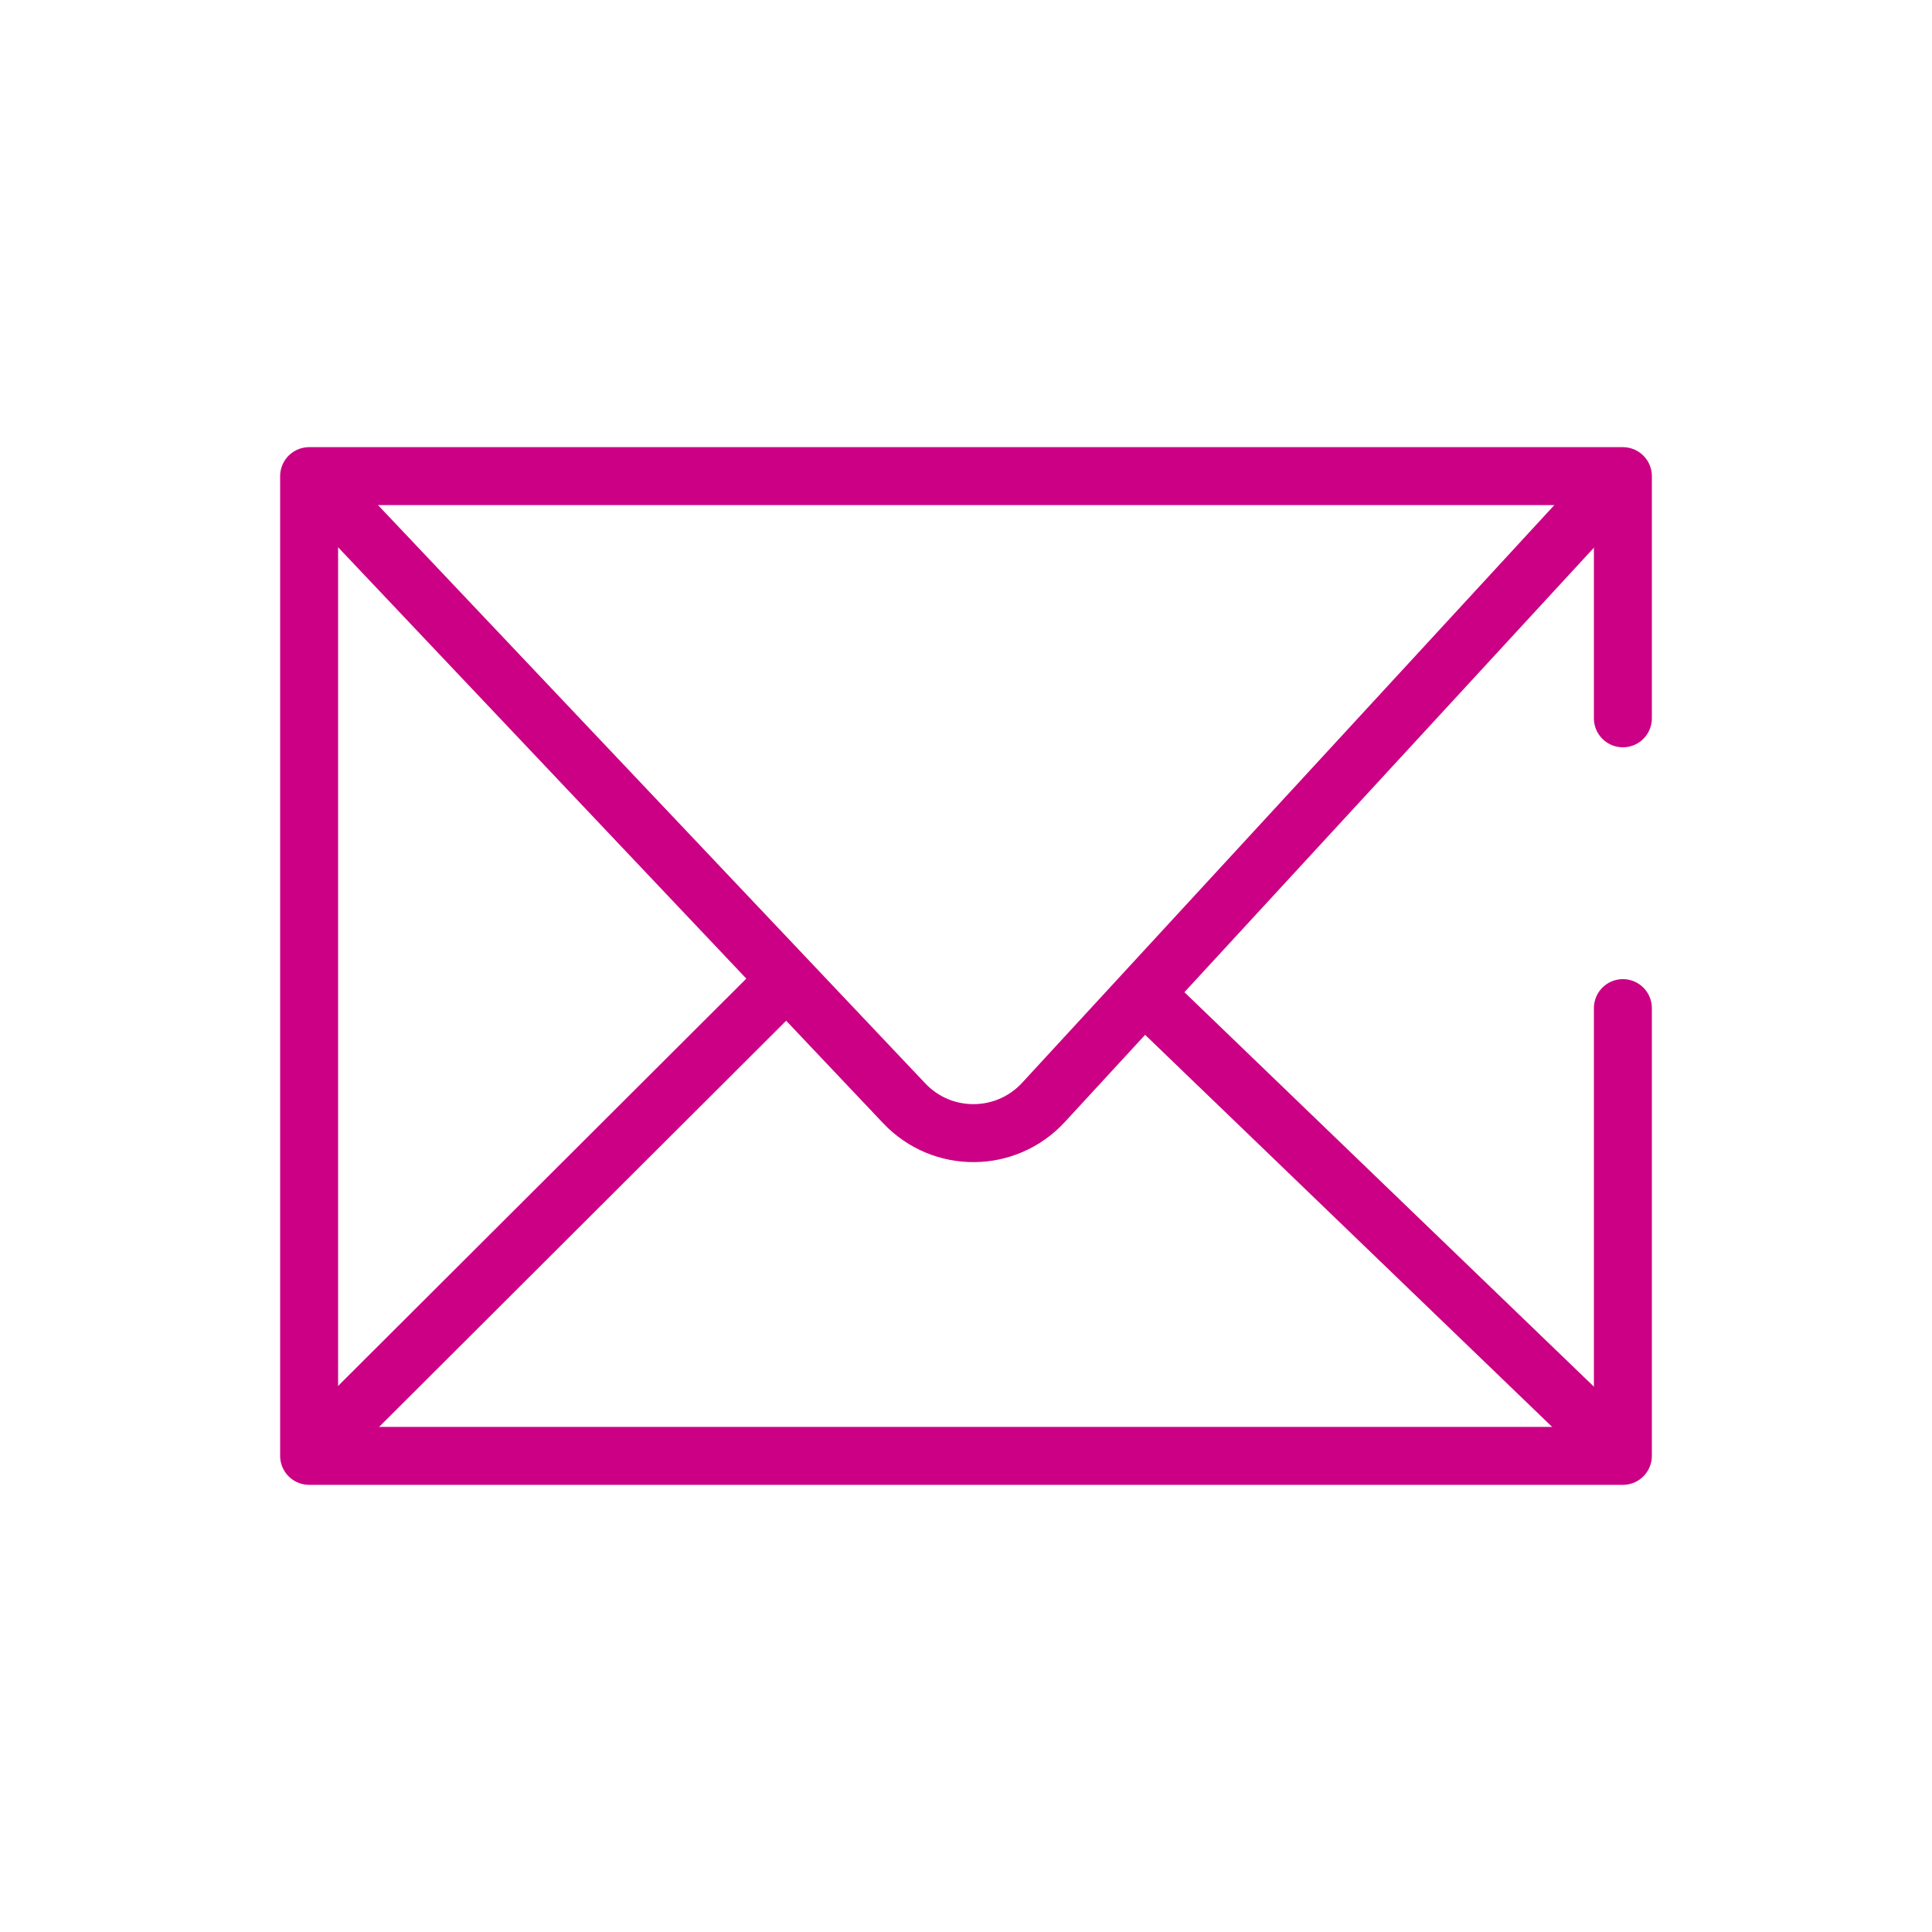
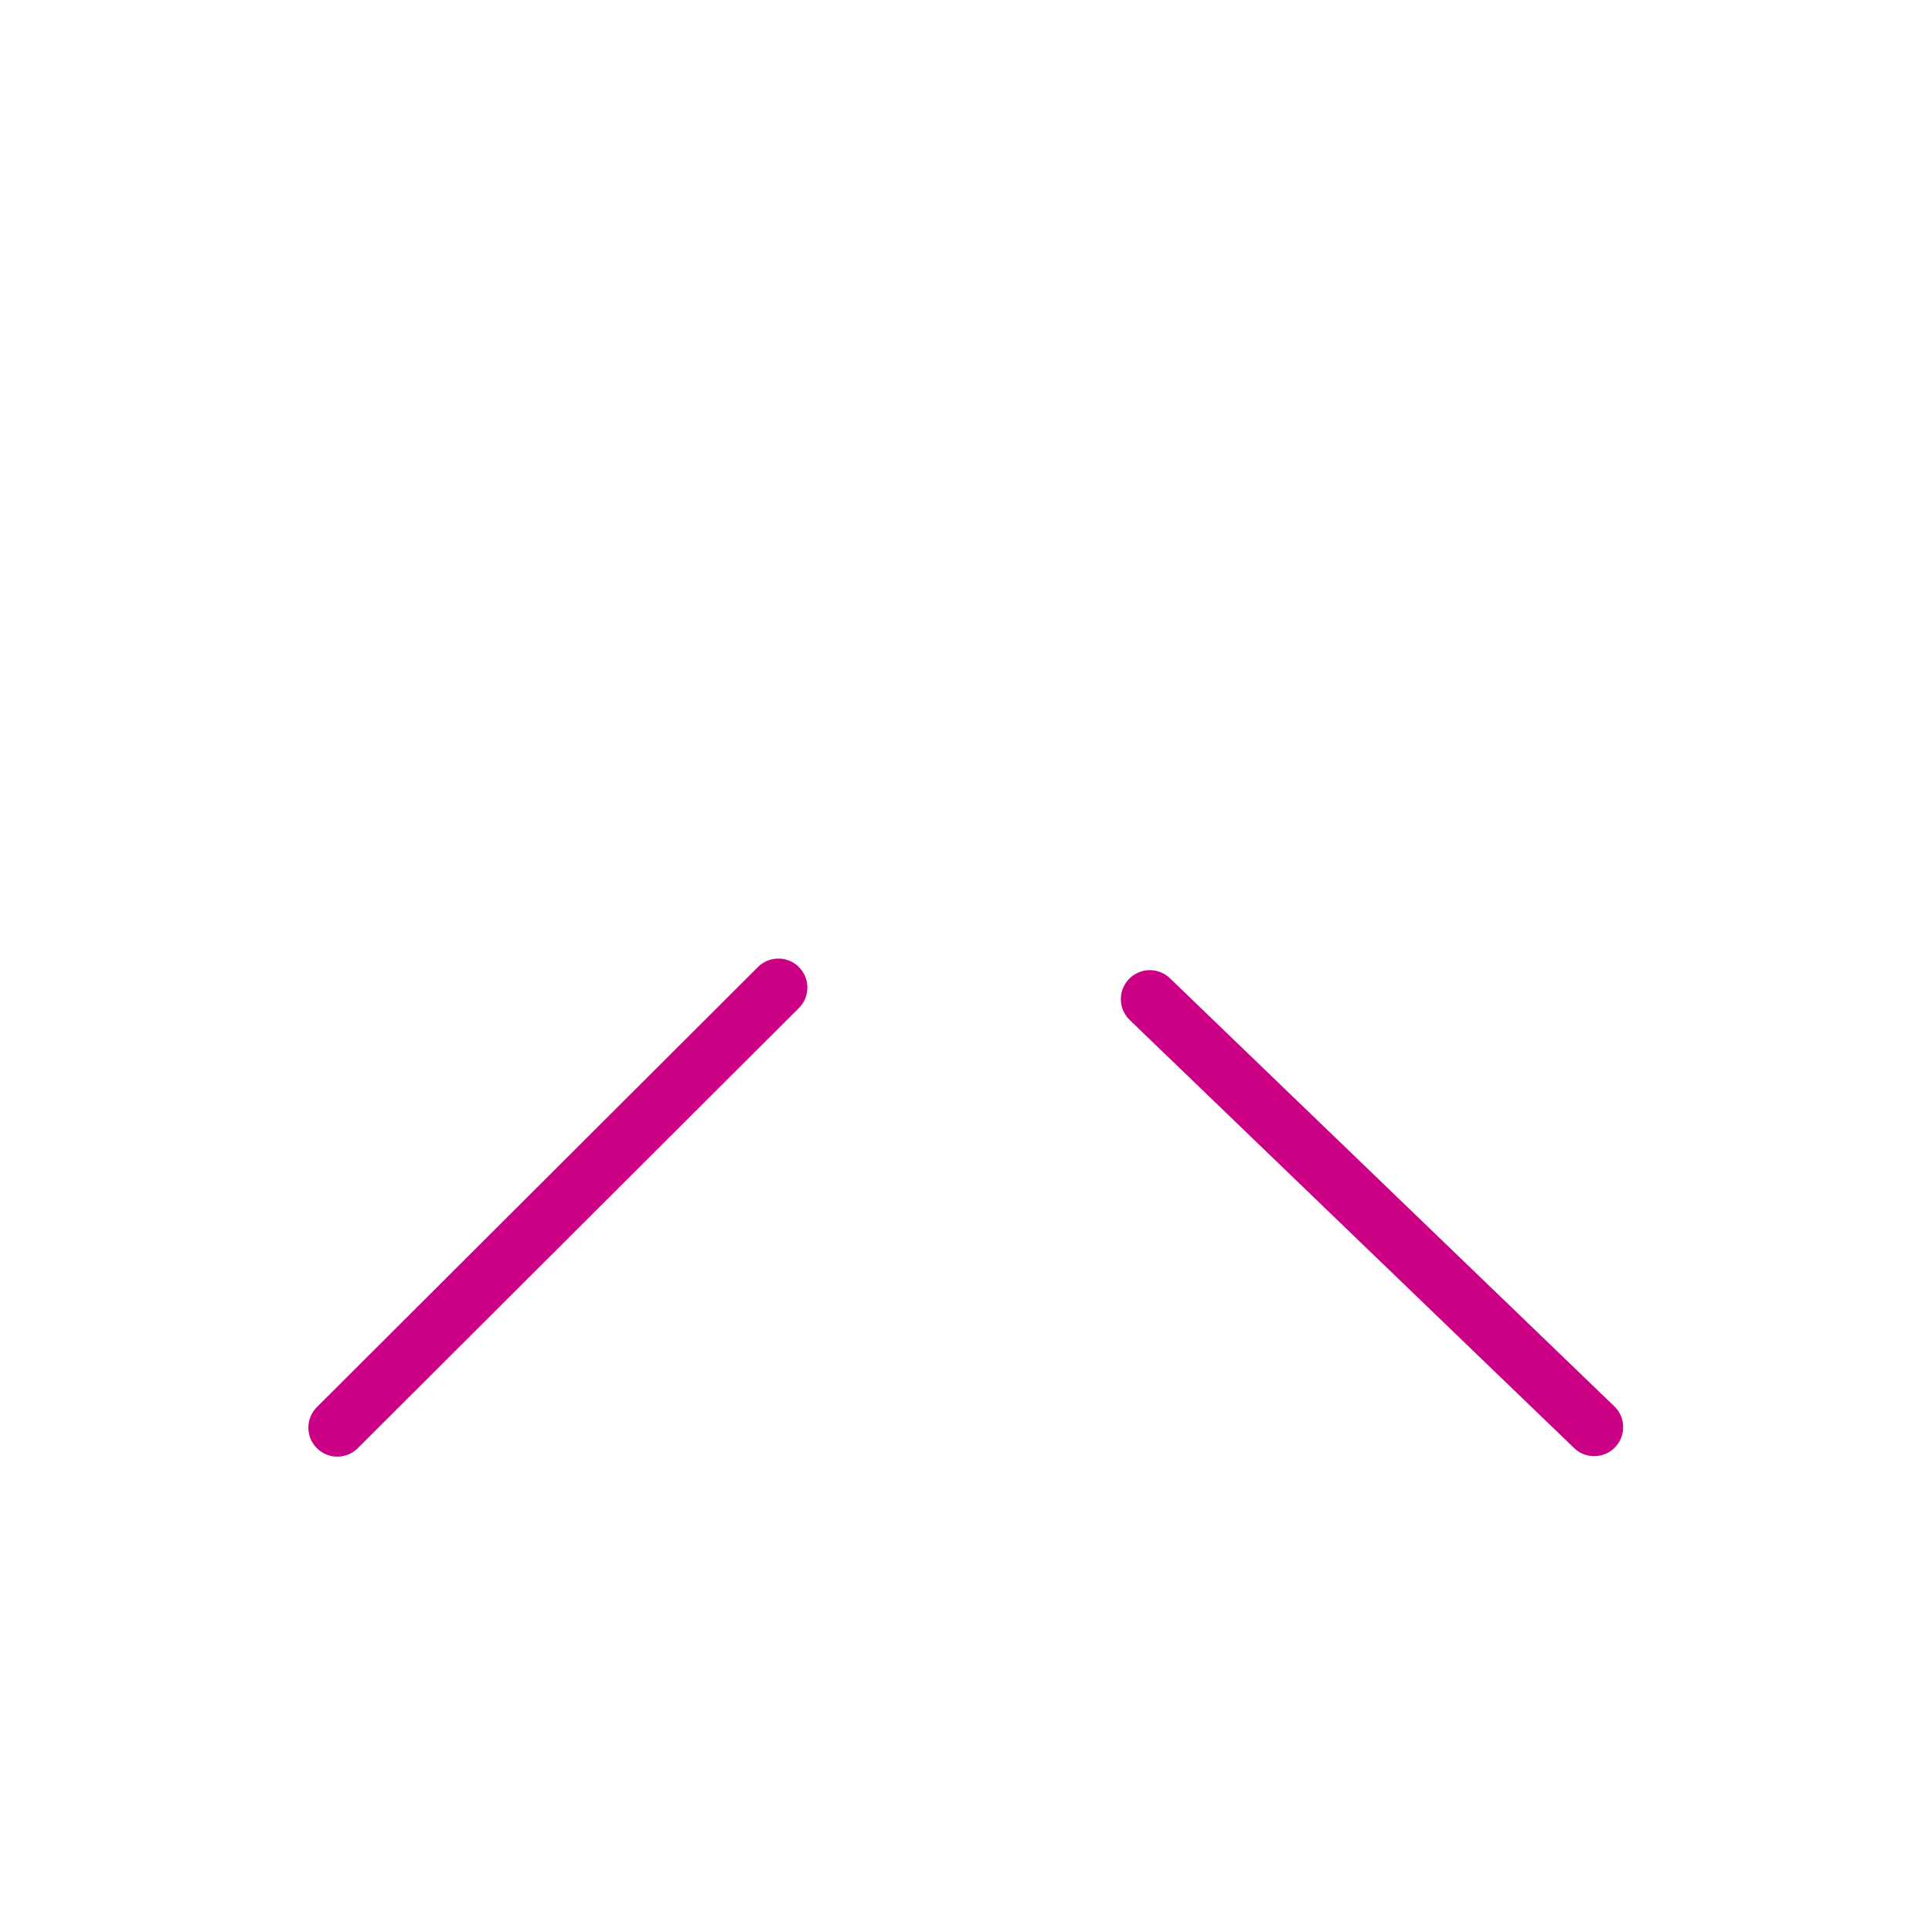
<svg xmlns="http://www.w3.org/2000/svg" viewBox="0 0 200 200">
  <defs>
    <style>
      .cls-1 {
        fill: none;
        stroke: #cb0084;
        stroke-linecap: round;
        stroke-linejoin: round;
        stroke-width: 6px;
      }
    </style>
  </defs>
  <g id="Layer_1" data-name="Layer 1">
-     <polyline class="cls-1" points="168 104.36 168 150.71 32 150.71 32 49.29 168 49.29 168 74.36" />
-   </g>
+     </g>
  <g id="Layer_3" data-name="Layer 3">
    <line class="cls-1" x1="34.92" y1="147.79" x2="80.58" y2="102.23" />
    <line class="cls-1" x1="119.03" y1="103.43" x2="165.03" y2="147.74" />
-     <path class="cls-1" d="m35.05,52.34l58.56,61.88c3.93,4.15,10.54,4.1,14.41-.1l56.85-61.71" />
  </g>
</svg>